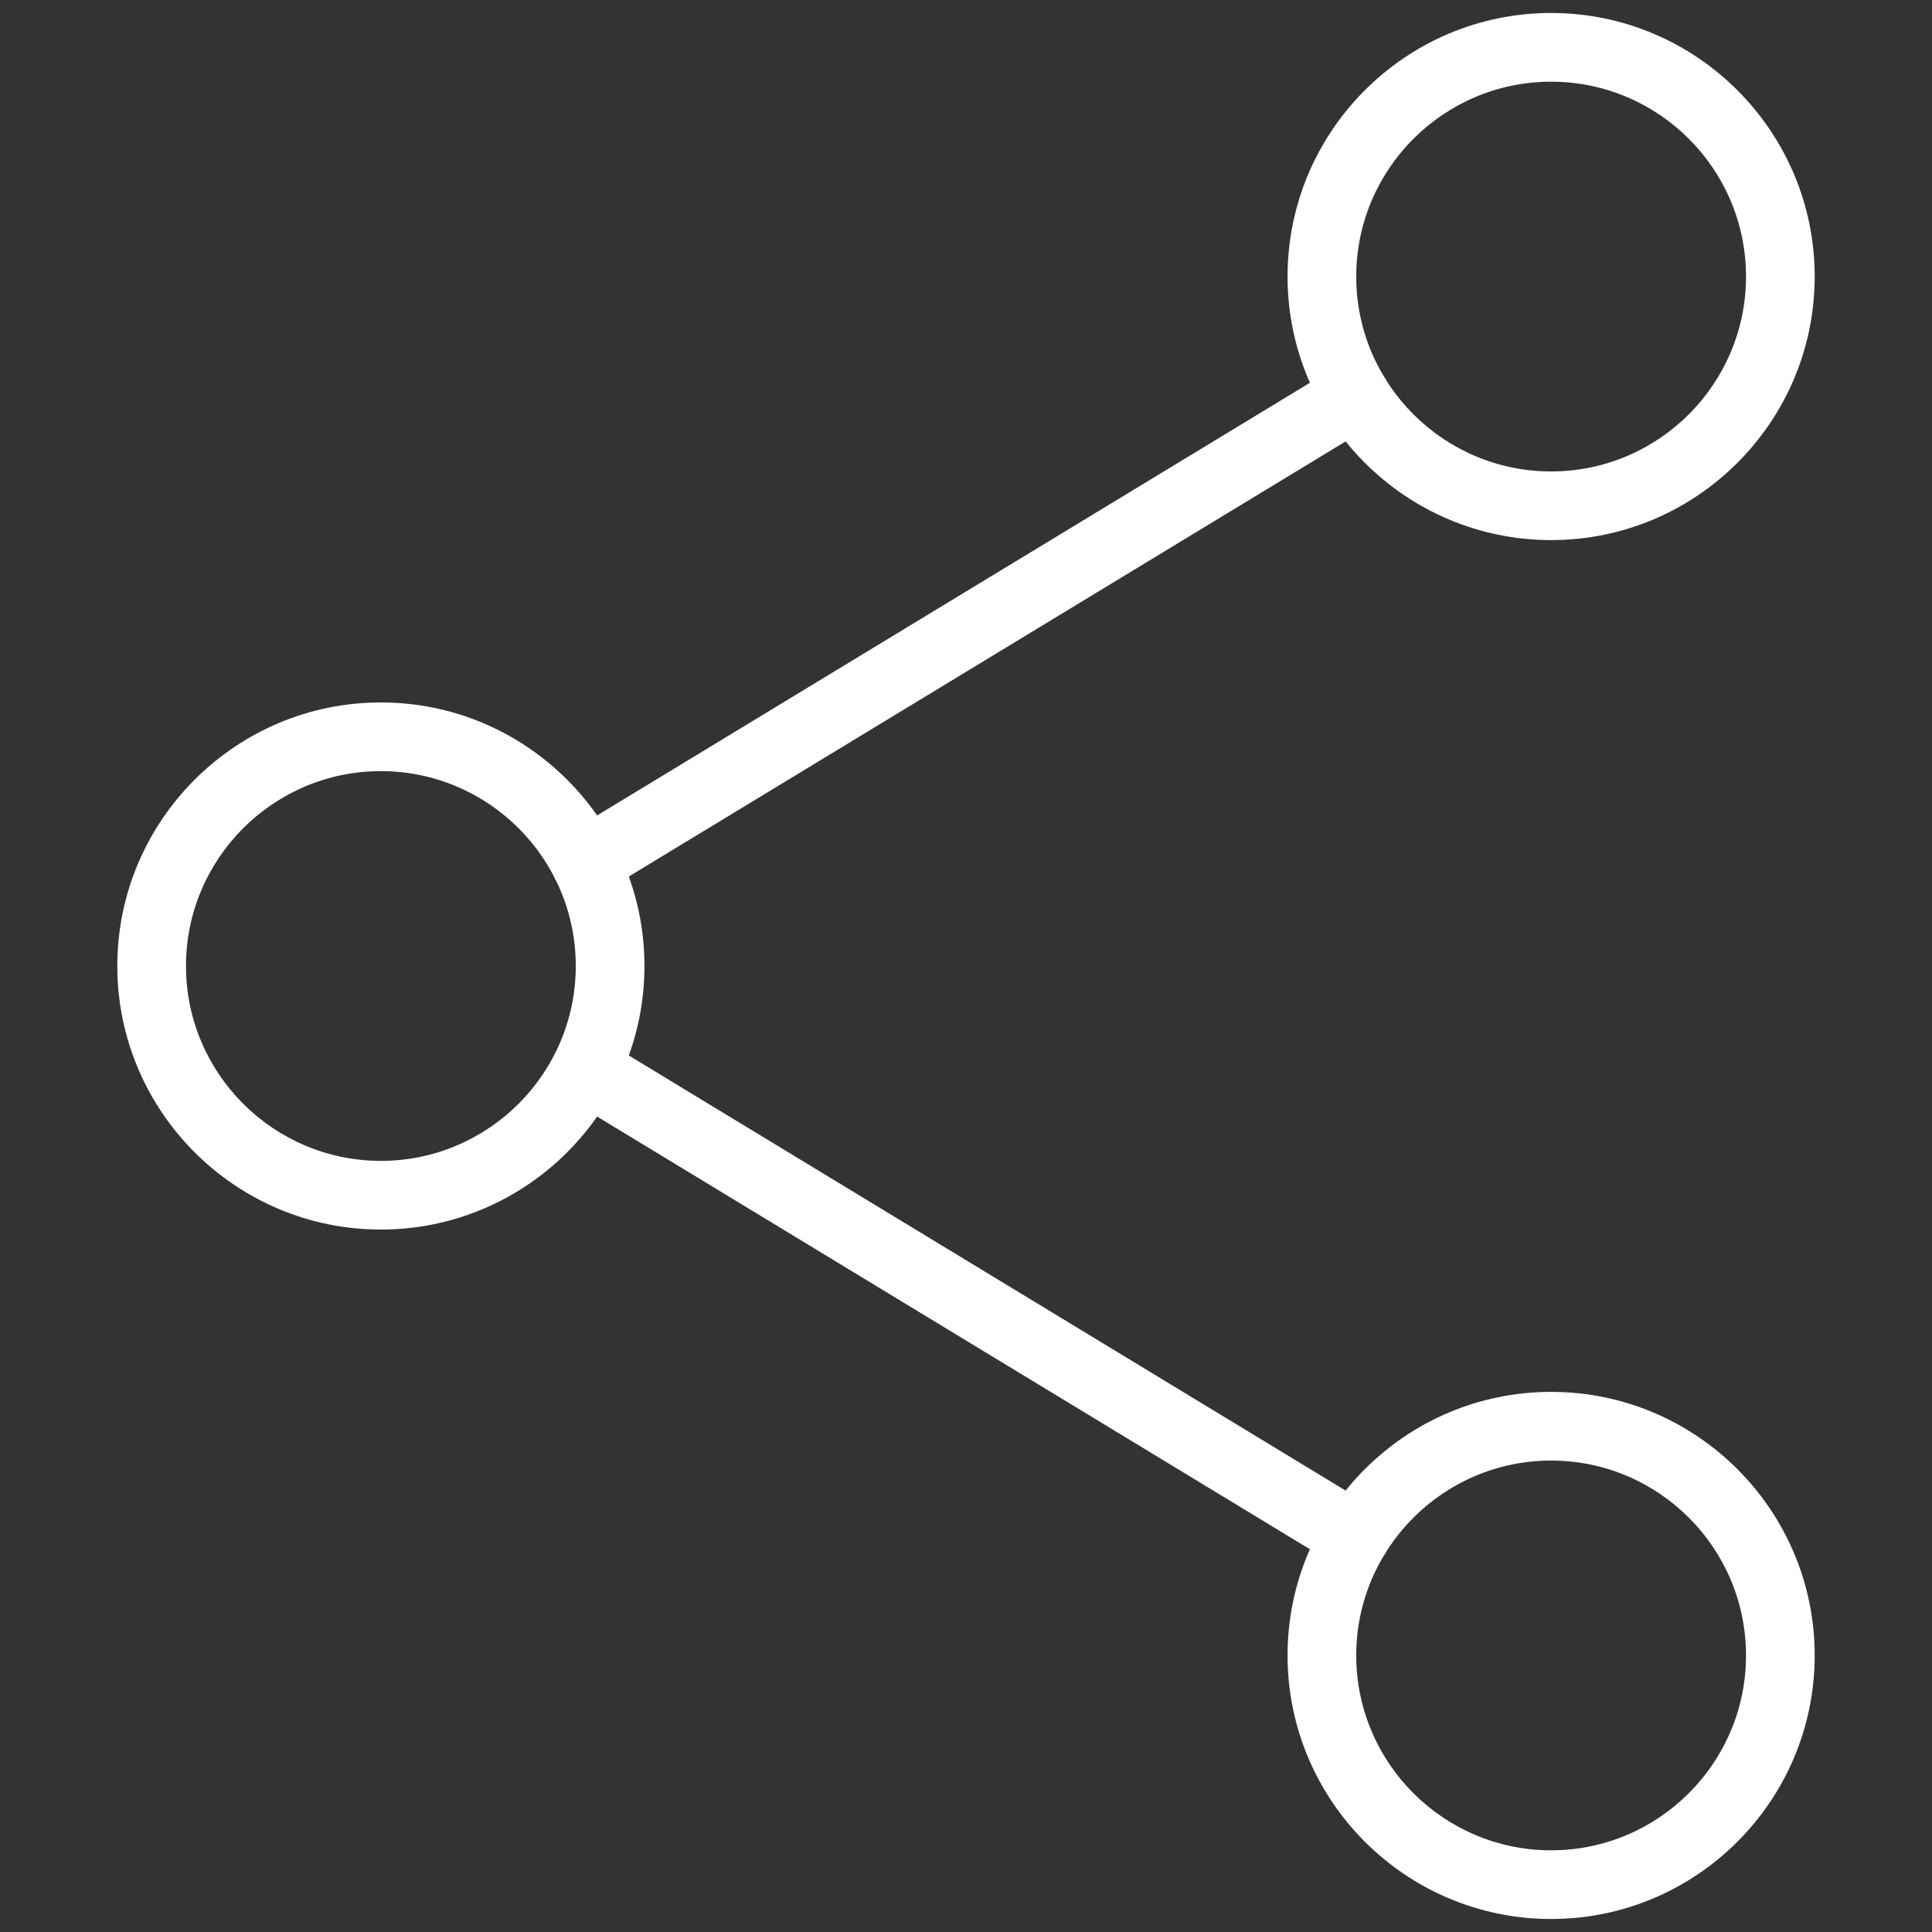
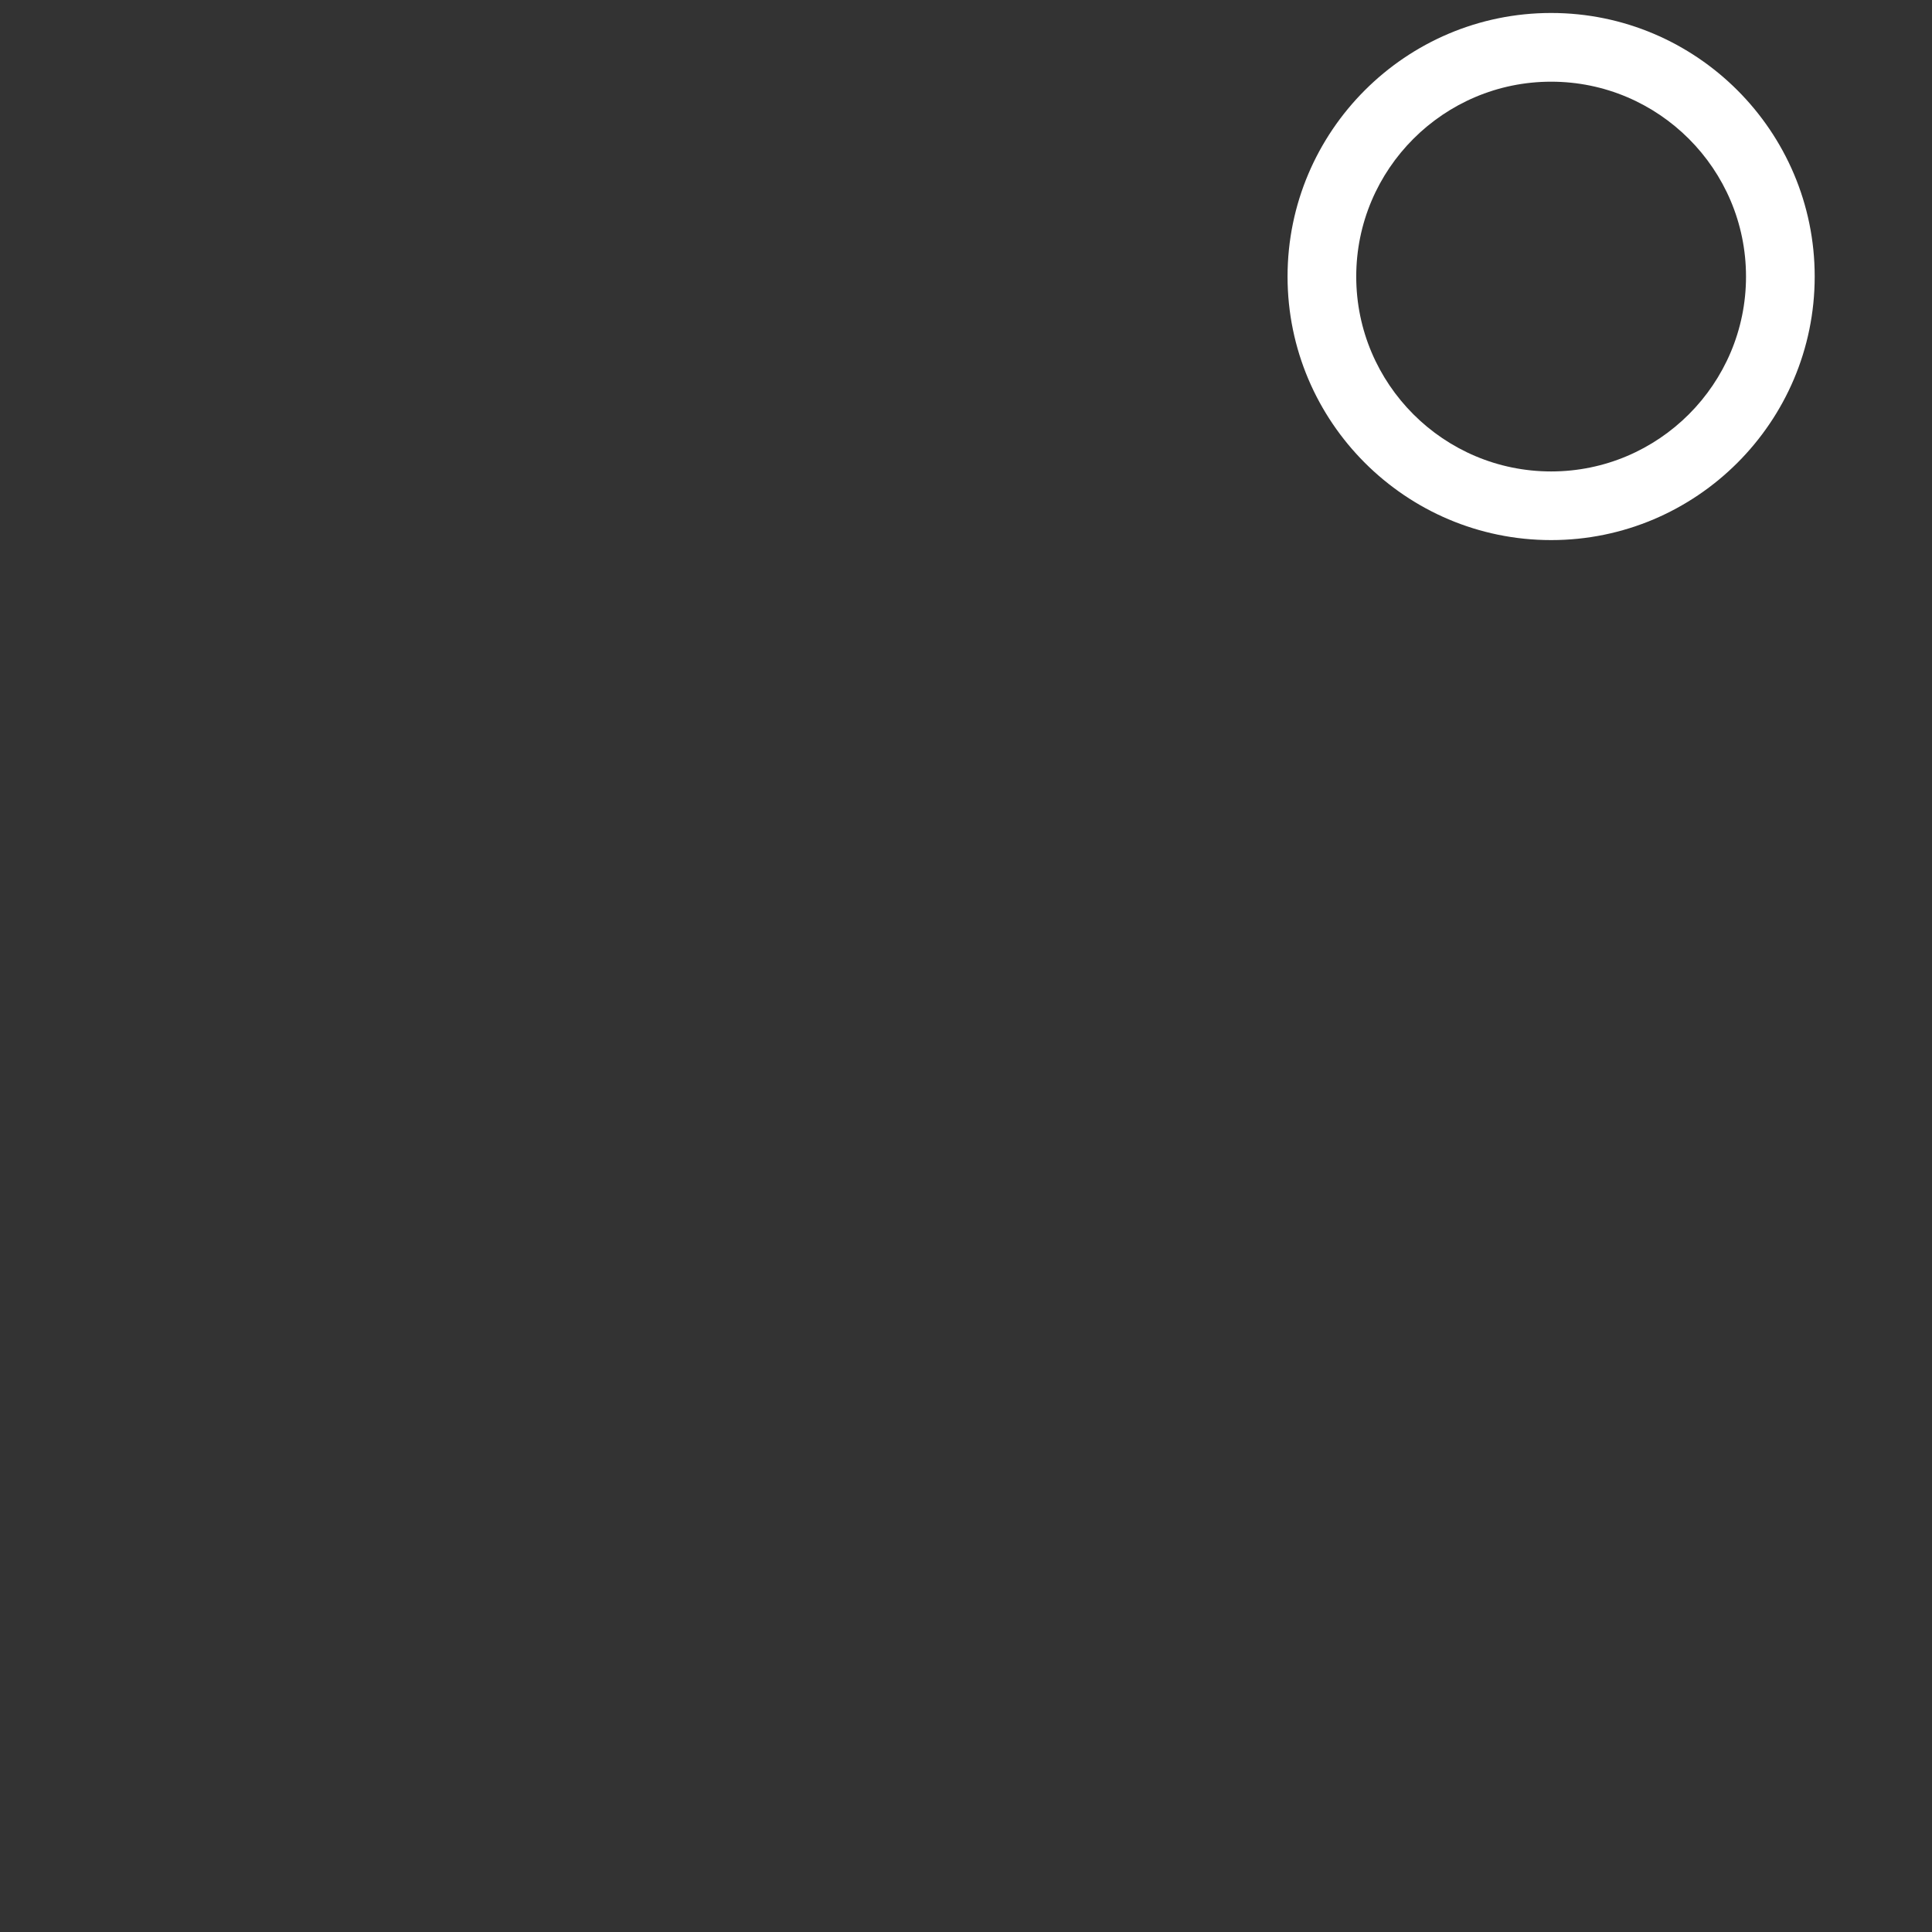
<svg xmlns="http://www.w3.org/2000/svg" version="1.1" id="Layer_1" x="0px" y="0px" viewBox="0 0 60 60" style="enable-background:new 0 0 60 60;" xml:space="preserve">
  <rect x="0" y="0" width="60" height="60" fill="#333333" stroke="none" />
  <style type="text/css">
	.st0{fill:#FFFFFF;}
</style>
  <g>
    <g>
-       <path class="st0" d="M18.184,27.857c-0.36,0-0.712-0.183-0.913-0.513c-0.306-0.504-0.145-1.16,0.358-1.465l23.906-14.51    c0.504-0.305,1.16-0.144,1.464,0.358c0.306,0.504,0.146,1.16-0.358,1.465l-23.905,14.51    C18.564,27.807,18.373,27.857,18.184,27.857z" />
-     </g>
+       </g>
    <g>
-       <path class="st0" d="M42.086,48.786c-0.189,0-0.379-0.05-0.552-0.155L17.63,34.121c-0.504-0.305-0.664-0.961-0.358-1.464    c0.306-0.504,0.961-0.664,1.465-0.358L42.64,46.808c0.504,0.305,0.664,0.961,0.358,1.464    C42.799,48.603,42.447,48.786,42.086,48.786z" />
-     </g>
+       </g>
    <g>
      <path class="st0" d="M48.172,16.773c-4.514,0-8.186-3.672-8.186-8.185c0-4.513,3.672-8.185,8.186-8.185    c4.513,0,8.185,3.672,8.185,8.185C56.357,13.102,52.685,16.773,48.172,16.773z M48.172,2.537c-3.338,0-6.053,2.715-6.053,6.052    s2.715,6.052,6.053,6.052c3.337,0,6.052-2.715,6.052-6.052S51.509,2.537,48.172,2.537z" />
    </g>
    <g>
-       <path class="st0" d="M48.172,59.596c-4.514,0-8.186-3.672-8.186-8.185s3.672-8.185,8.186-8.185c4.513,0,8.185,3.672,8.185,8.185    S52.685,59.596,48.172,59.596z M48.172,45.359c-3.338,0-6.053,2.715-6.053,6.052s2.715,6.052,6.053,6.052    c3.337,0,6.052-2.715,6.052-6.052S51.509,45.359,48.172,45.359z" />
-     </g>
+       </g>
    <g>
-       <path class="st0" d="M11.829,38.185c-4.514,0-8.186-3.672-8.186-8.185c0-4.513,3.672-8.185,8.186-8.185    c4.513,0,8.185,3.672,8.185,8.185C20.015,34.513,16.343,38.185,11.829,38.185z M11.829,23.948c-3.338,0-6.053,2.715-6.053,6.052    s2.716,6.052,6.053,6.052c3.337,0,6.052-2.715,6.052-6.052S15.166,23.948,11.829,23.948z" />
-     </g>
+       </g>
  </g>
</svg>